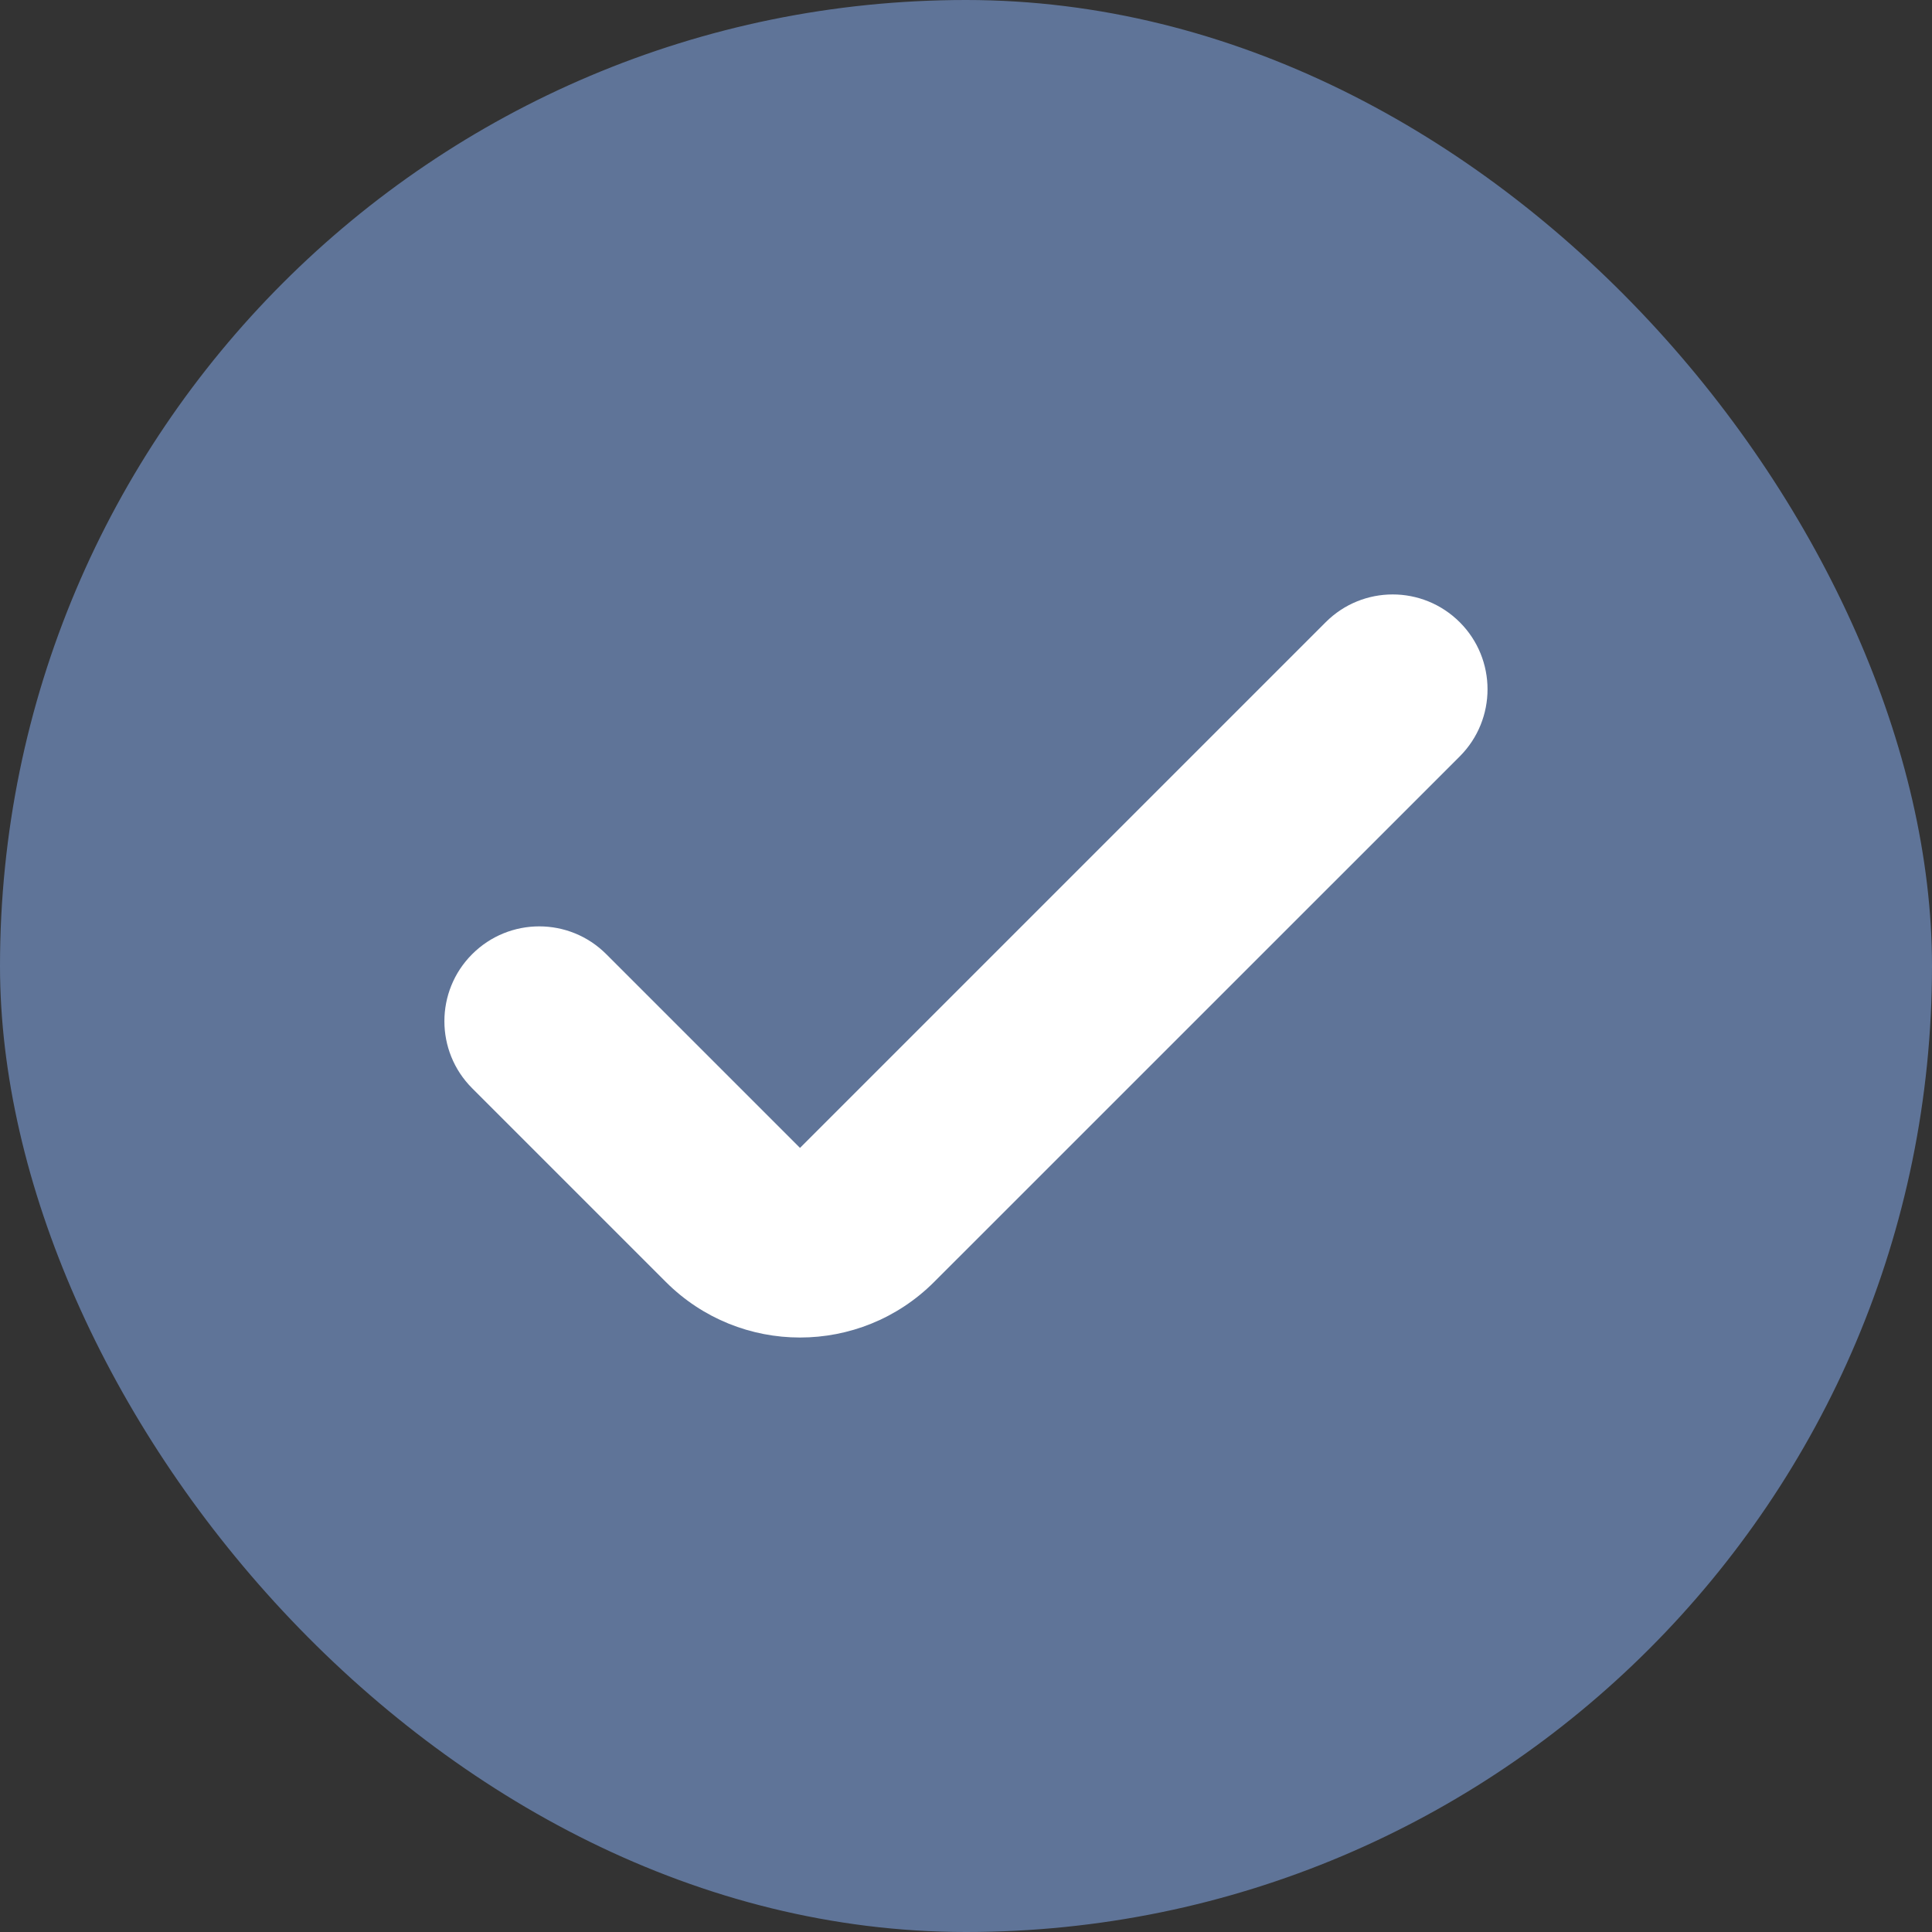
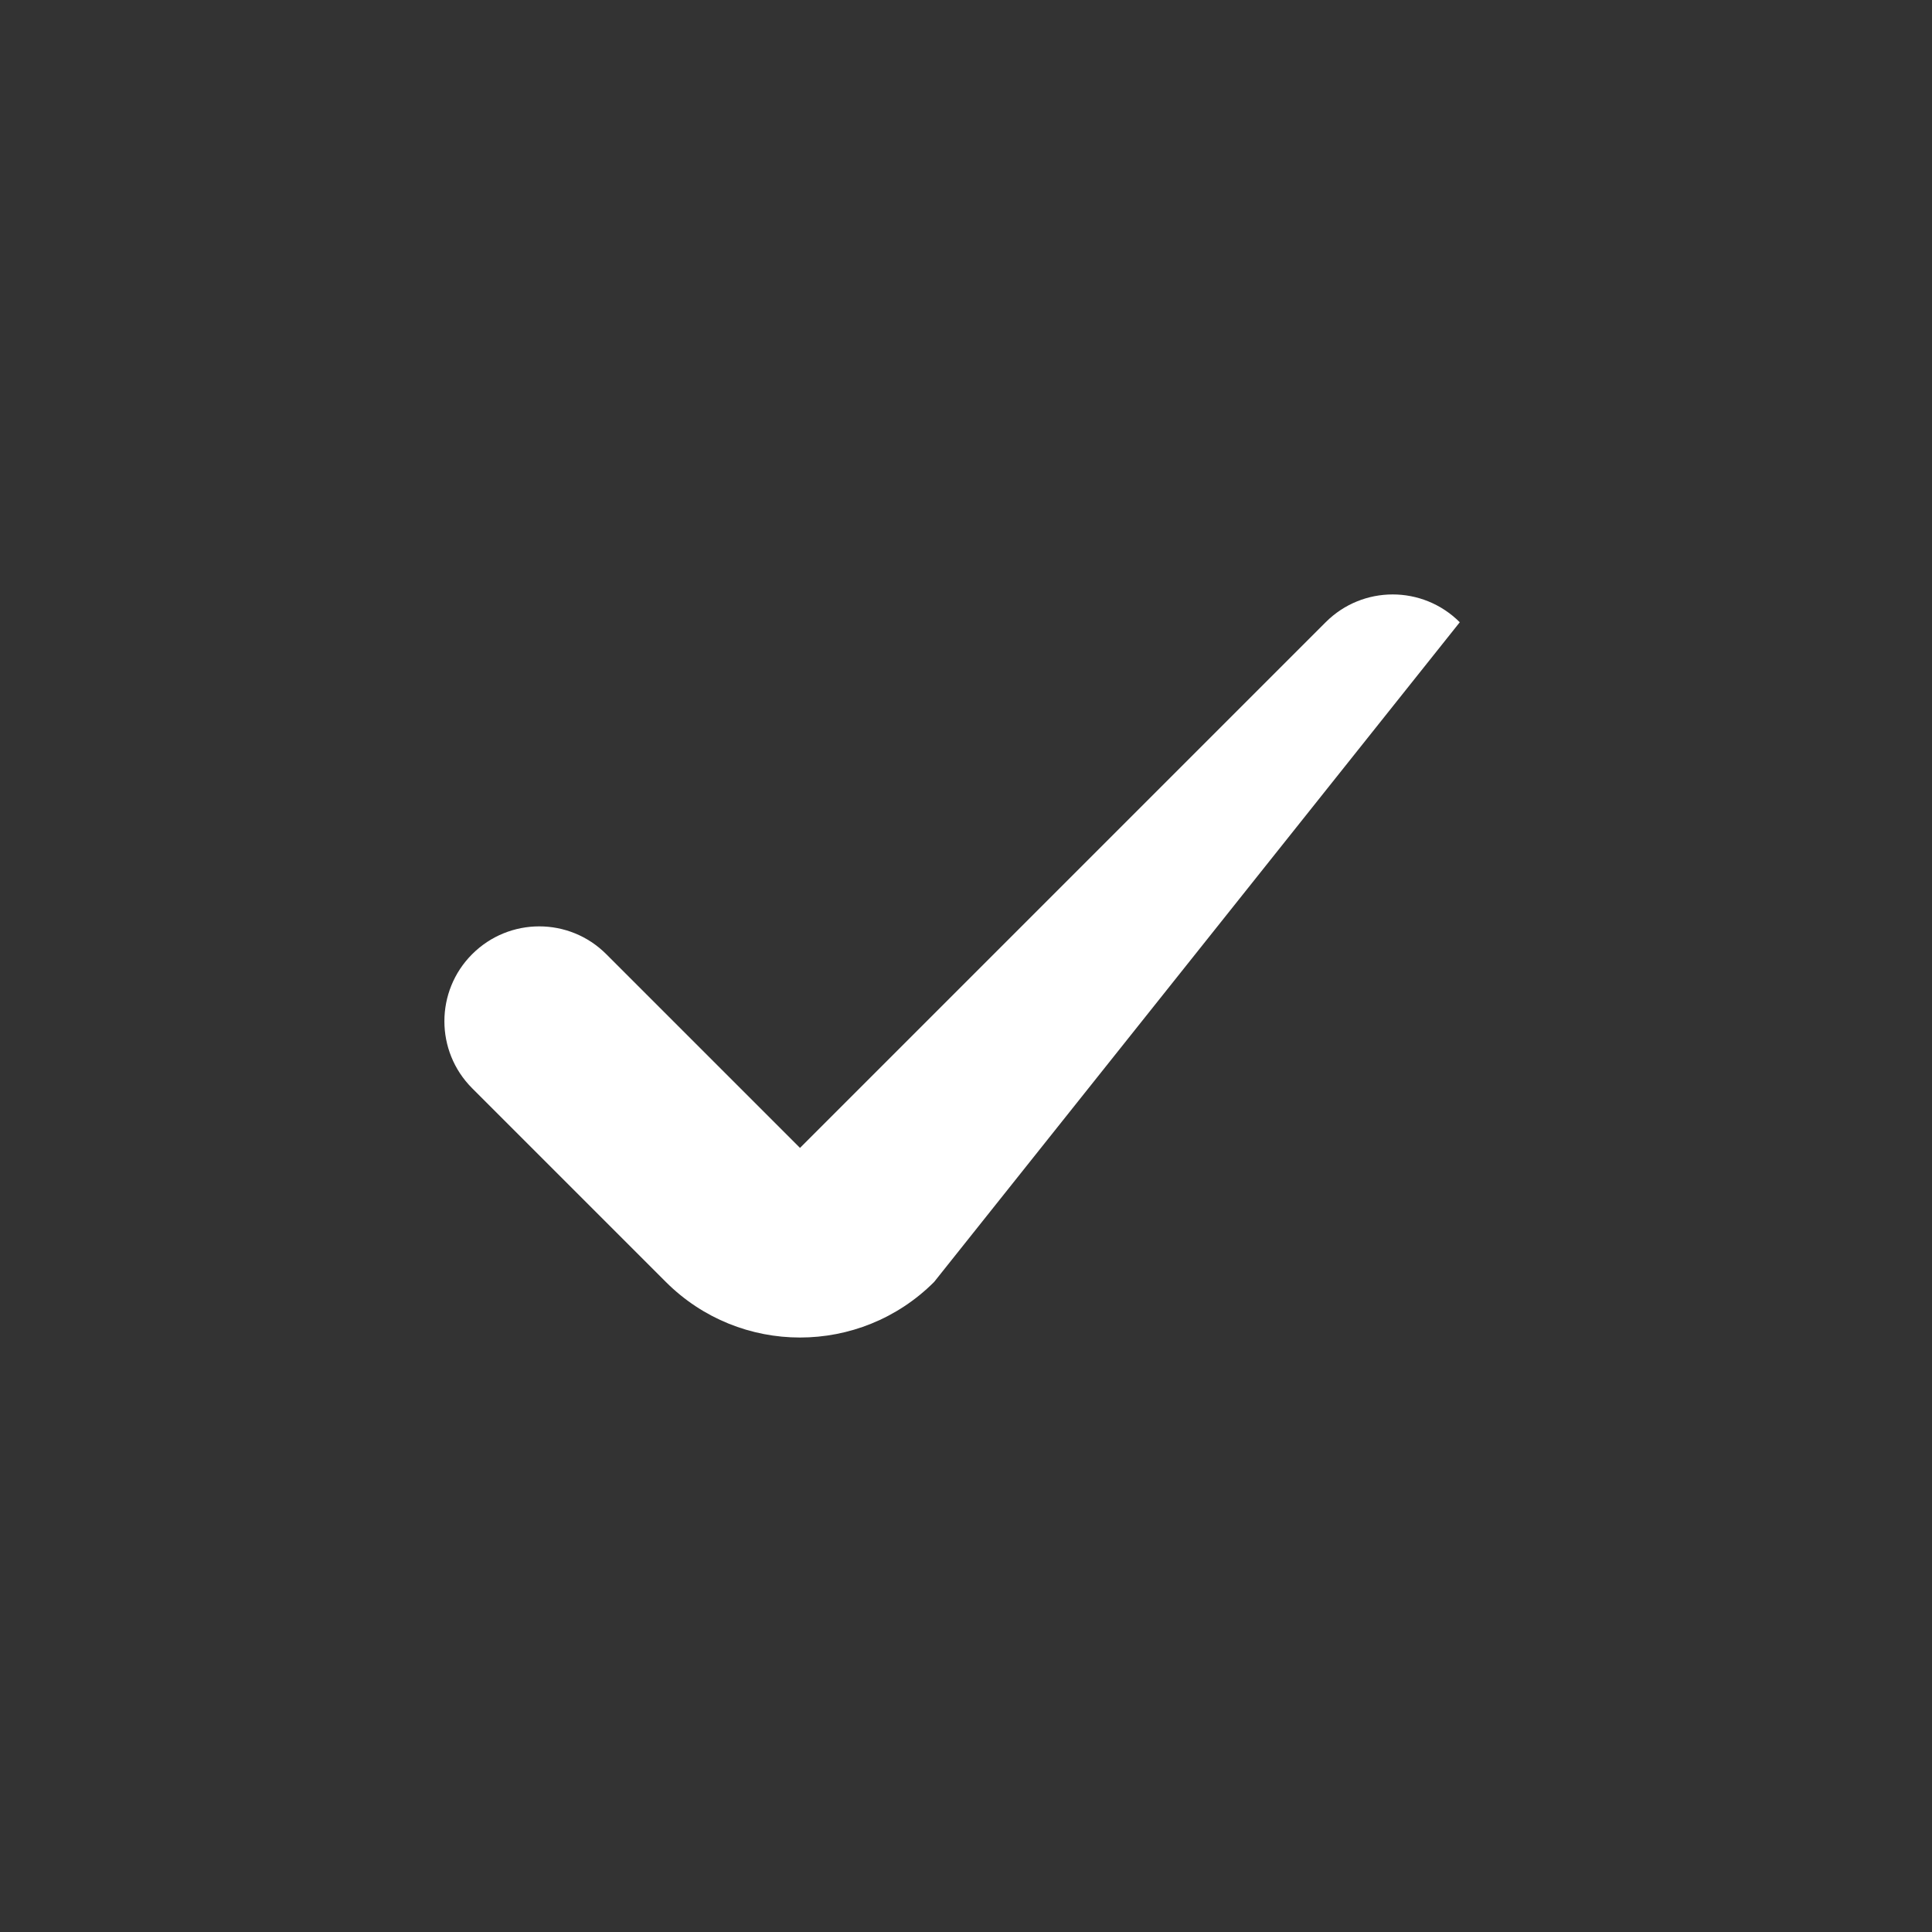
<svg xmlns="http://www.w3.org/2000/svg" width="26" height="26" viewBox="0 0 26 26" fill="none">
  <rect x="0" y="0" width="26" height="26" fill="#333333" stroke="none" />
-   <rect width="26" height="26" rx="13" fill="#5F7498" />
-   <path fill-rule="evenodd" clip-rule="evenodd" d="M19.645 8.374C20.143 8.872 20.143 9.68 19.645 10.179L12.571 17.252C11.574 18.249 9.958 18.249 8.961 17.252L6.354 14.645C5.856 14.147 5.856 13.339 6.354 12.841C6.853 12.342 7.661 12.342 8.159 12.841L10.766 15.448L17.84 8.374C18.338 7.875 19.146 7.875 19.645 8.374Z" fill="white" />
+   <path fill-rule="evenodd" clip-rule="evenodd" d="M19.645 8.374L12.571 17.252C11.574 18.249 9.958 18.249 8.961 17.252L6.354 14.645C5.856 14.147 5.856 13.339 6.354 12.841C6.853 12.342 7.661 12.342 8.159 12.841L10.766 15.448L17.84 8.374C18.338 7.875 19.146 7.875 19.645 8.374Z" fill="white" />
</svg>